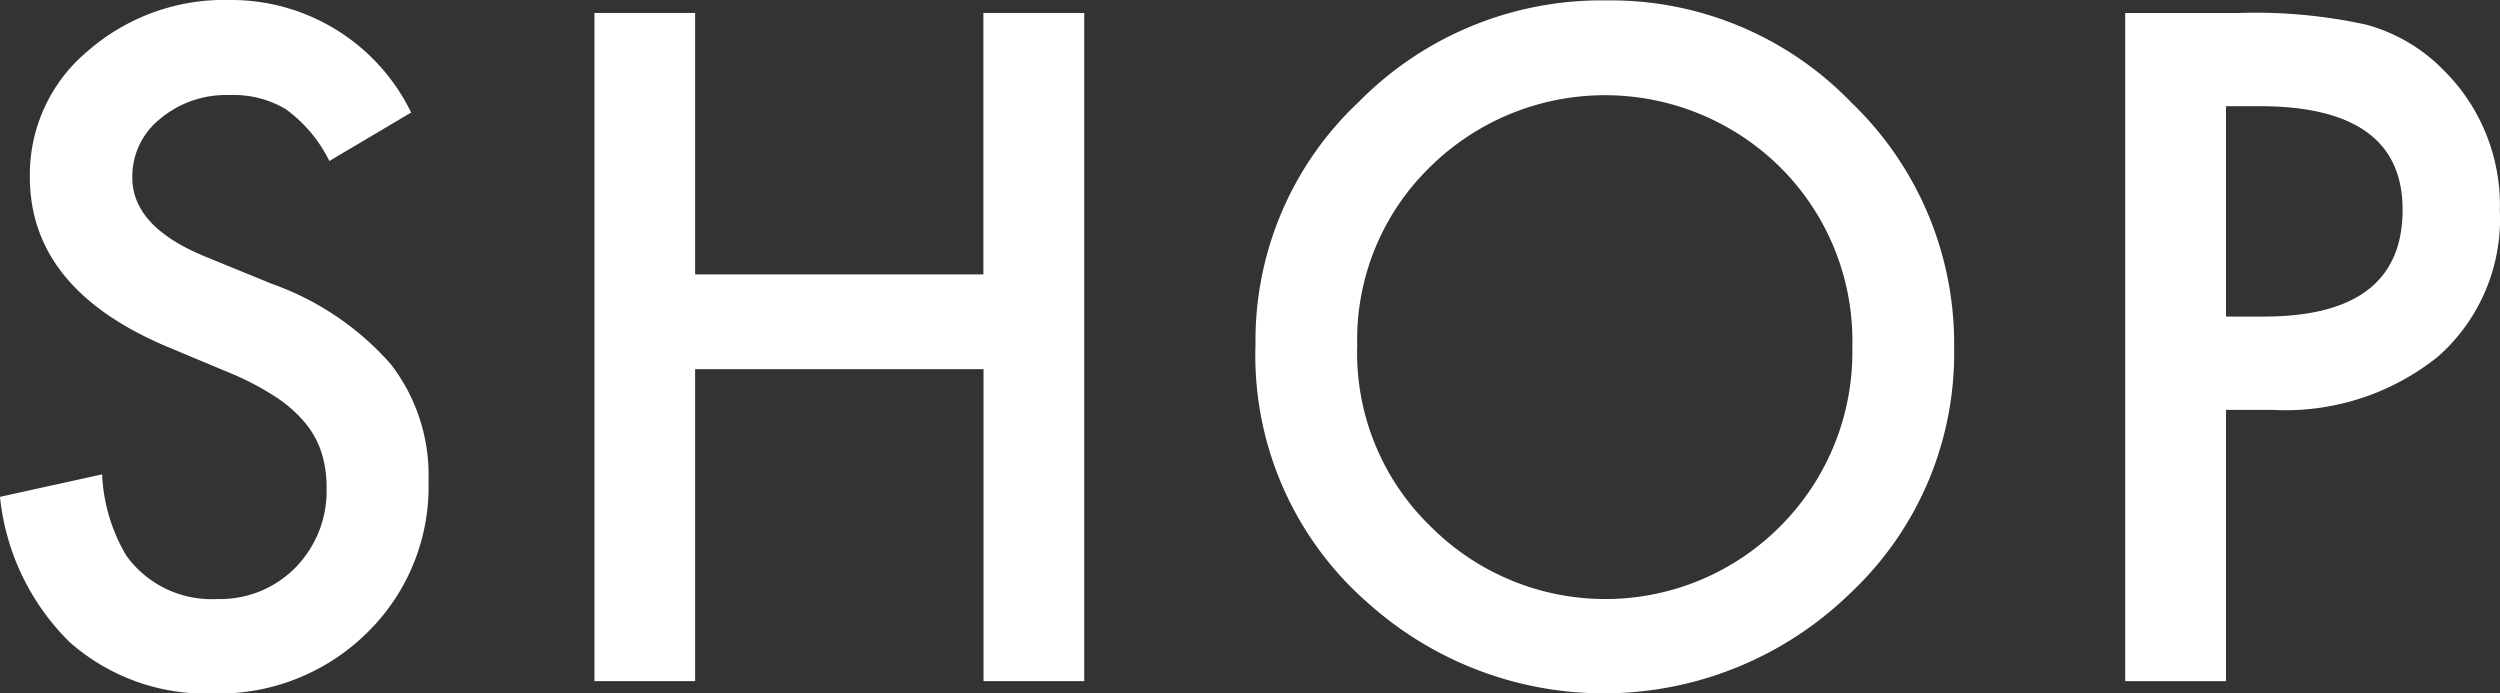
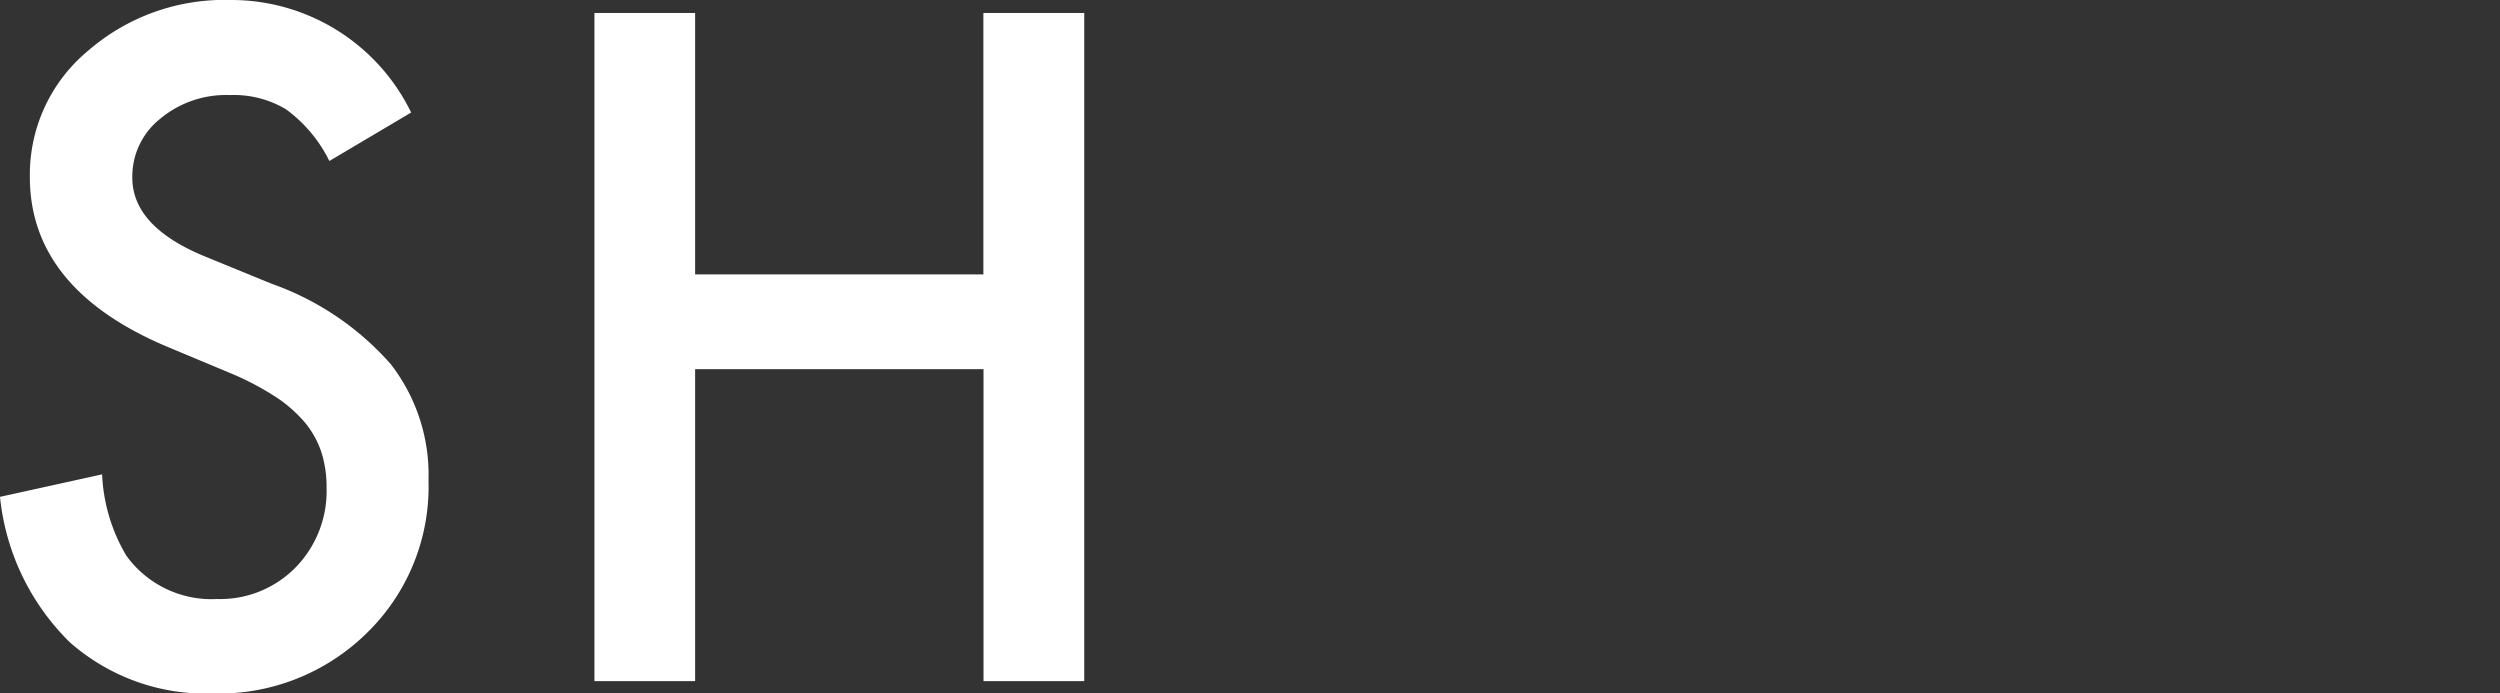
<svg xmlns="http://www.w3.org/2000/svg" width="53.588" height="14.862" viewBox="0 0 53.588 14.862">
  <rect x="0" y="0" width="53.588" height="14.862" fill="#333333" stroke="none" />
  <defs>
    <style>
      .cls-1 {
        fill: #fff;
      }
    </style>
  </defs>
  <g id="レイヤー_2" data-name="レイヤー 2">
    <g id="デザイン">
      <g>
        <path class="cls-1" d="M8.813,2.412,7.06,3.451a3.012,3.012,0,0,0-.937-1.113,2.187,2.187,0,0,0-1.2-.3,2.2,2.2,0,0,0-1.493.511,1.58,1.58,0,0,0-.594,1.261Q2.839,4.861,4.4,5.5l1.429.585A6.1,6.1,0,0,1,8.377,7.807,3.873,3.873,0,0,1,9.185,10.3a4.376,4.376,0,0,1-1.318,3.265,4.518,4.518,0,0,1-3.293,1.3,4.409,4.409,0,0,1-3.08-1.1A5.089,5.089,0,0,1,0,10.65l2.189-.482a3.714,3.714,0,0,0,.52,1.744,2.251,2.251,0,0,0,1.948.928,2.262,2.262,0,0,0,1.679-.677A2.342,2.342,0,0,0,7,10.446a2.417,2.417,0,0,0-.115-.765,1.946,1.946,0,0,0-.363-.64,2.884,2.884,0,0,0-.635-.548,6.077,6.077,0,0,0-.928-.486L3.581,7.431Q.64,6.189.64,3.794A3.447,3.447,0,0,1,1.874,1.1,4.456,4.456,0,0,1,4.945,0,4.286,4.286,0,0,1,8.813,2.412Z" />
        <path class="cls-1" d="M14.9,5.882h6.179V.278h2.162V14.6H21.082V7.913H14.9V14.6H12.742V.278H14.9Z" />
-         <path class="cls-1" d="M26.912,7.376a7.01,7.01,0,0,1,2.217-5.195A7.3,7.3,0,0,1,34.436.009,7.165,7.165,0,0,1,39.687,2.2a7.163,7.163,0,0,1,2.2,5.261A7.04,7.04,0,0,1,39.677,12.7a7.569,7.569,0,0,1-10.335.242A7.04,7.04,0,0,1,26.912,7.376Zm2.18.027a5.182,5.182,0,0,0,1.6,3.907,5.285,5.285,0,0,0,7.468-.029A5.28,5.28,0,0,0,39.705,7.44,5.246,5.246,0,0,0,38.174,3.6a5.34,5.34,0,0,0-7.542,0A5.165,5.165,0,0,0,29.092,7.4Z" />
-         <path class="cls-1" d="M47.715,8.786V14.6H45.554V.278H48a11.1,11.1,0,0,1,2.718.25,3.651,3.651,0,0,1,1.633.948,4.077,4.077,0,0,1,1.234,3.043,3.933,3.933,0,0,1-1.317,3.117,5.22,5.22,0,0,1-3.554,1.15Zm0-2h.807q2.979,0,2.978-2.292,0-2.217-3.07-2.218h-.715Z" />
      </g>
    </g>
  </g>
</svg>